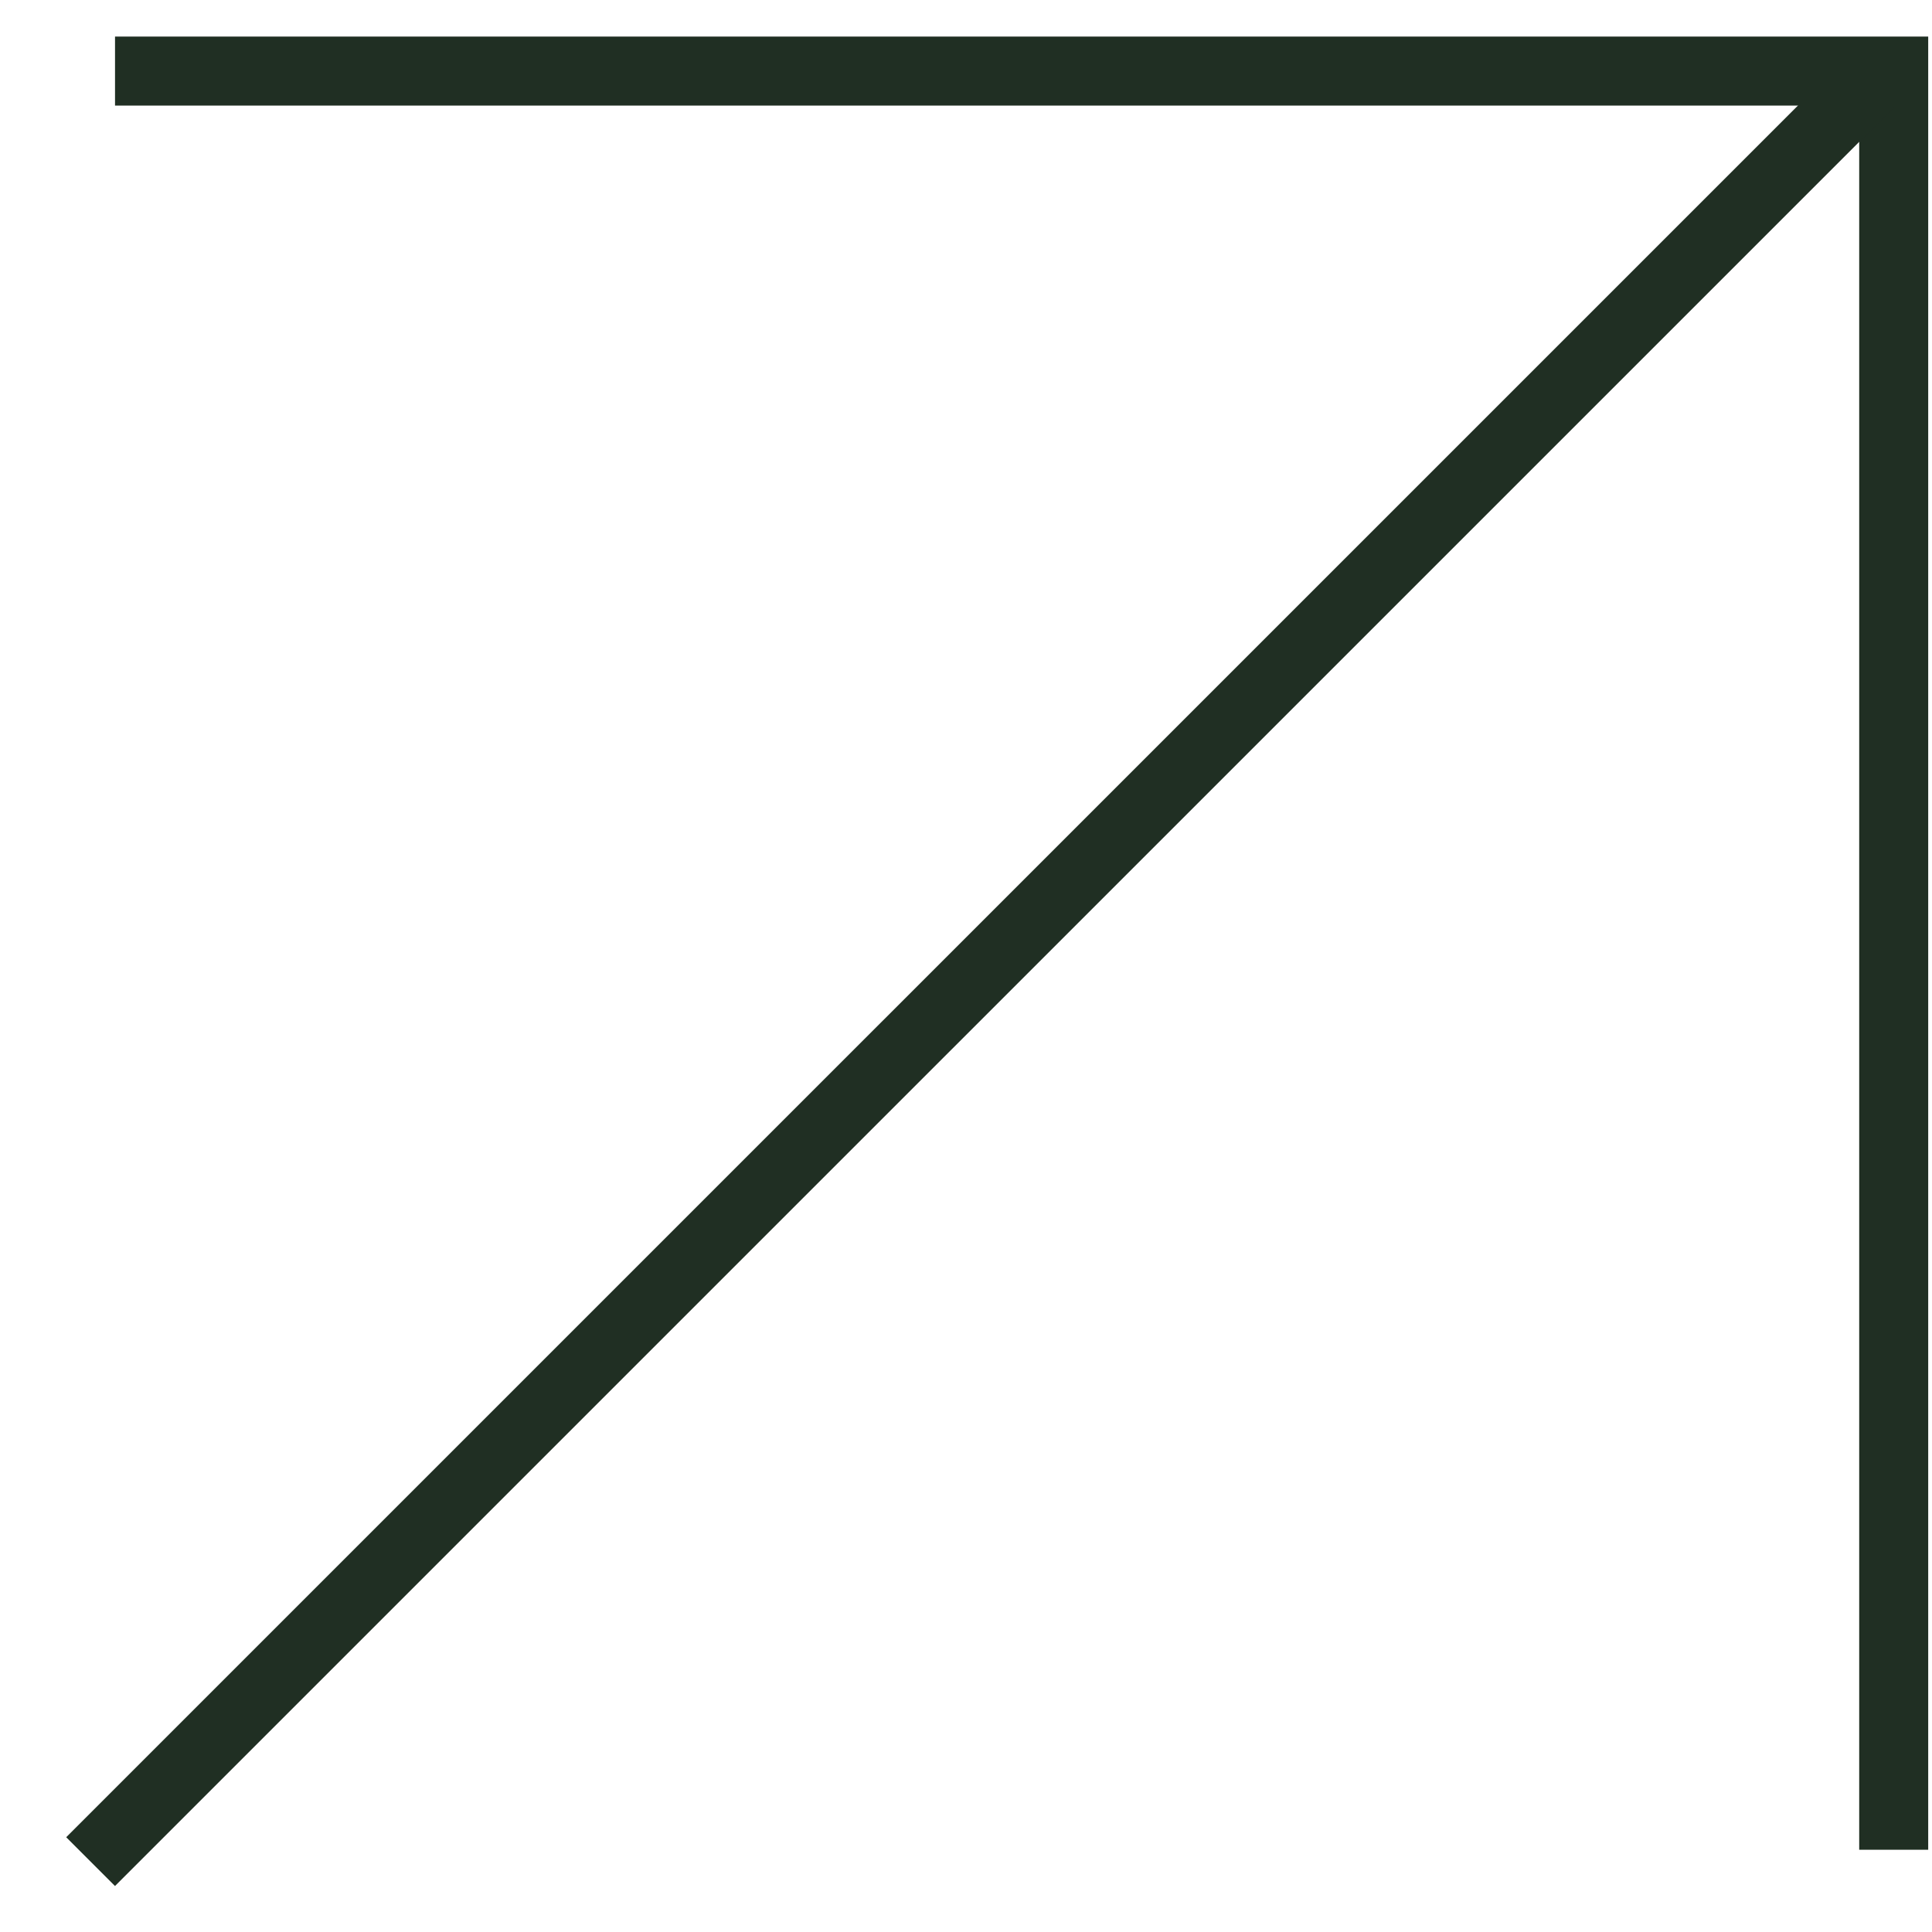
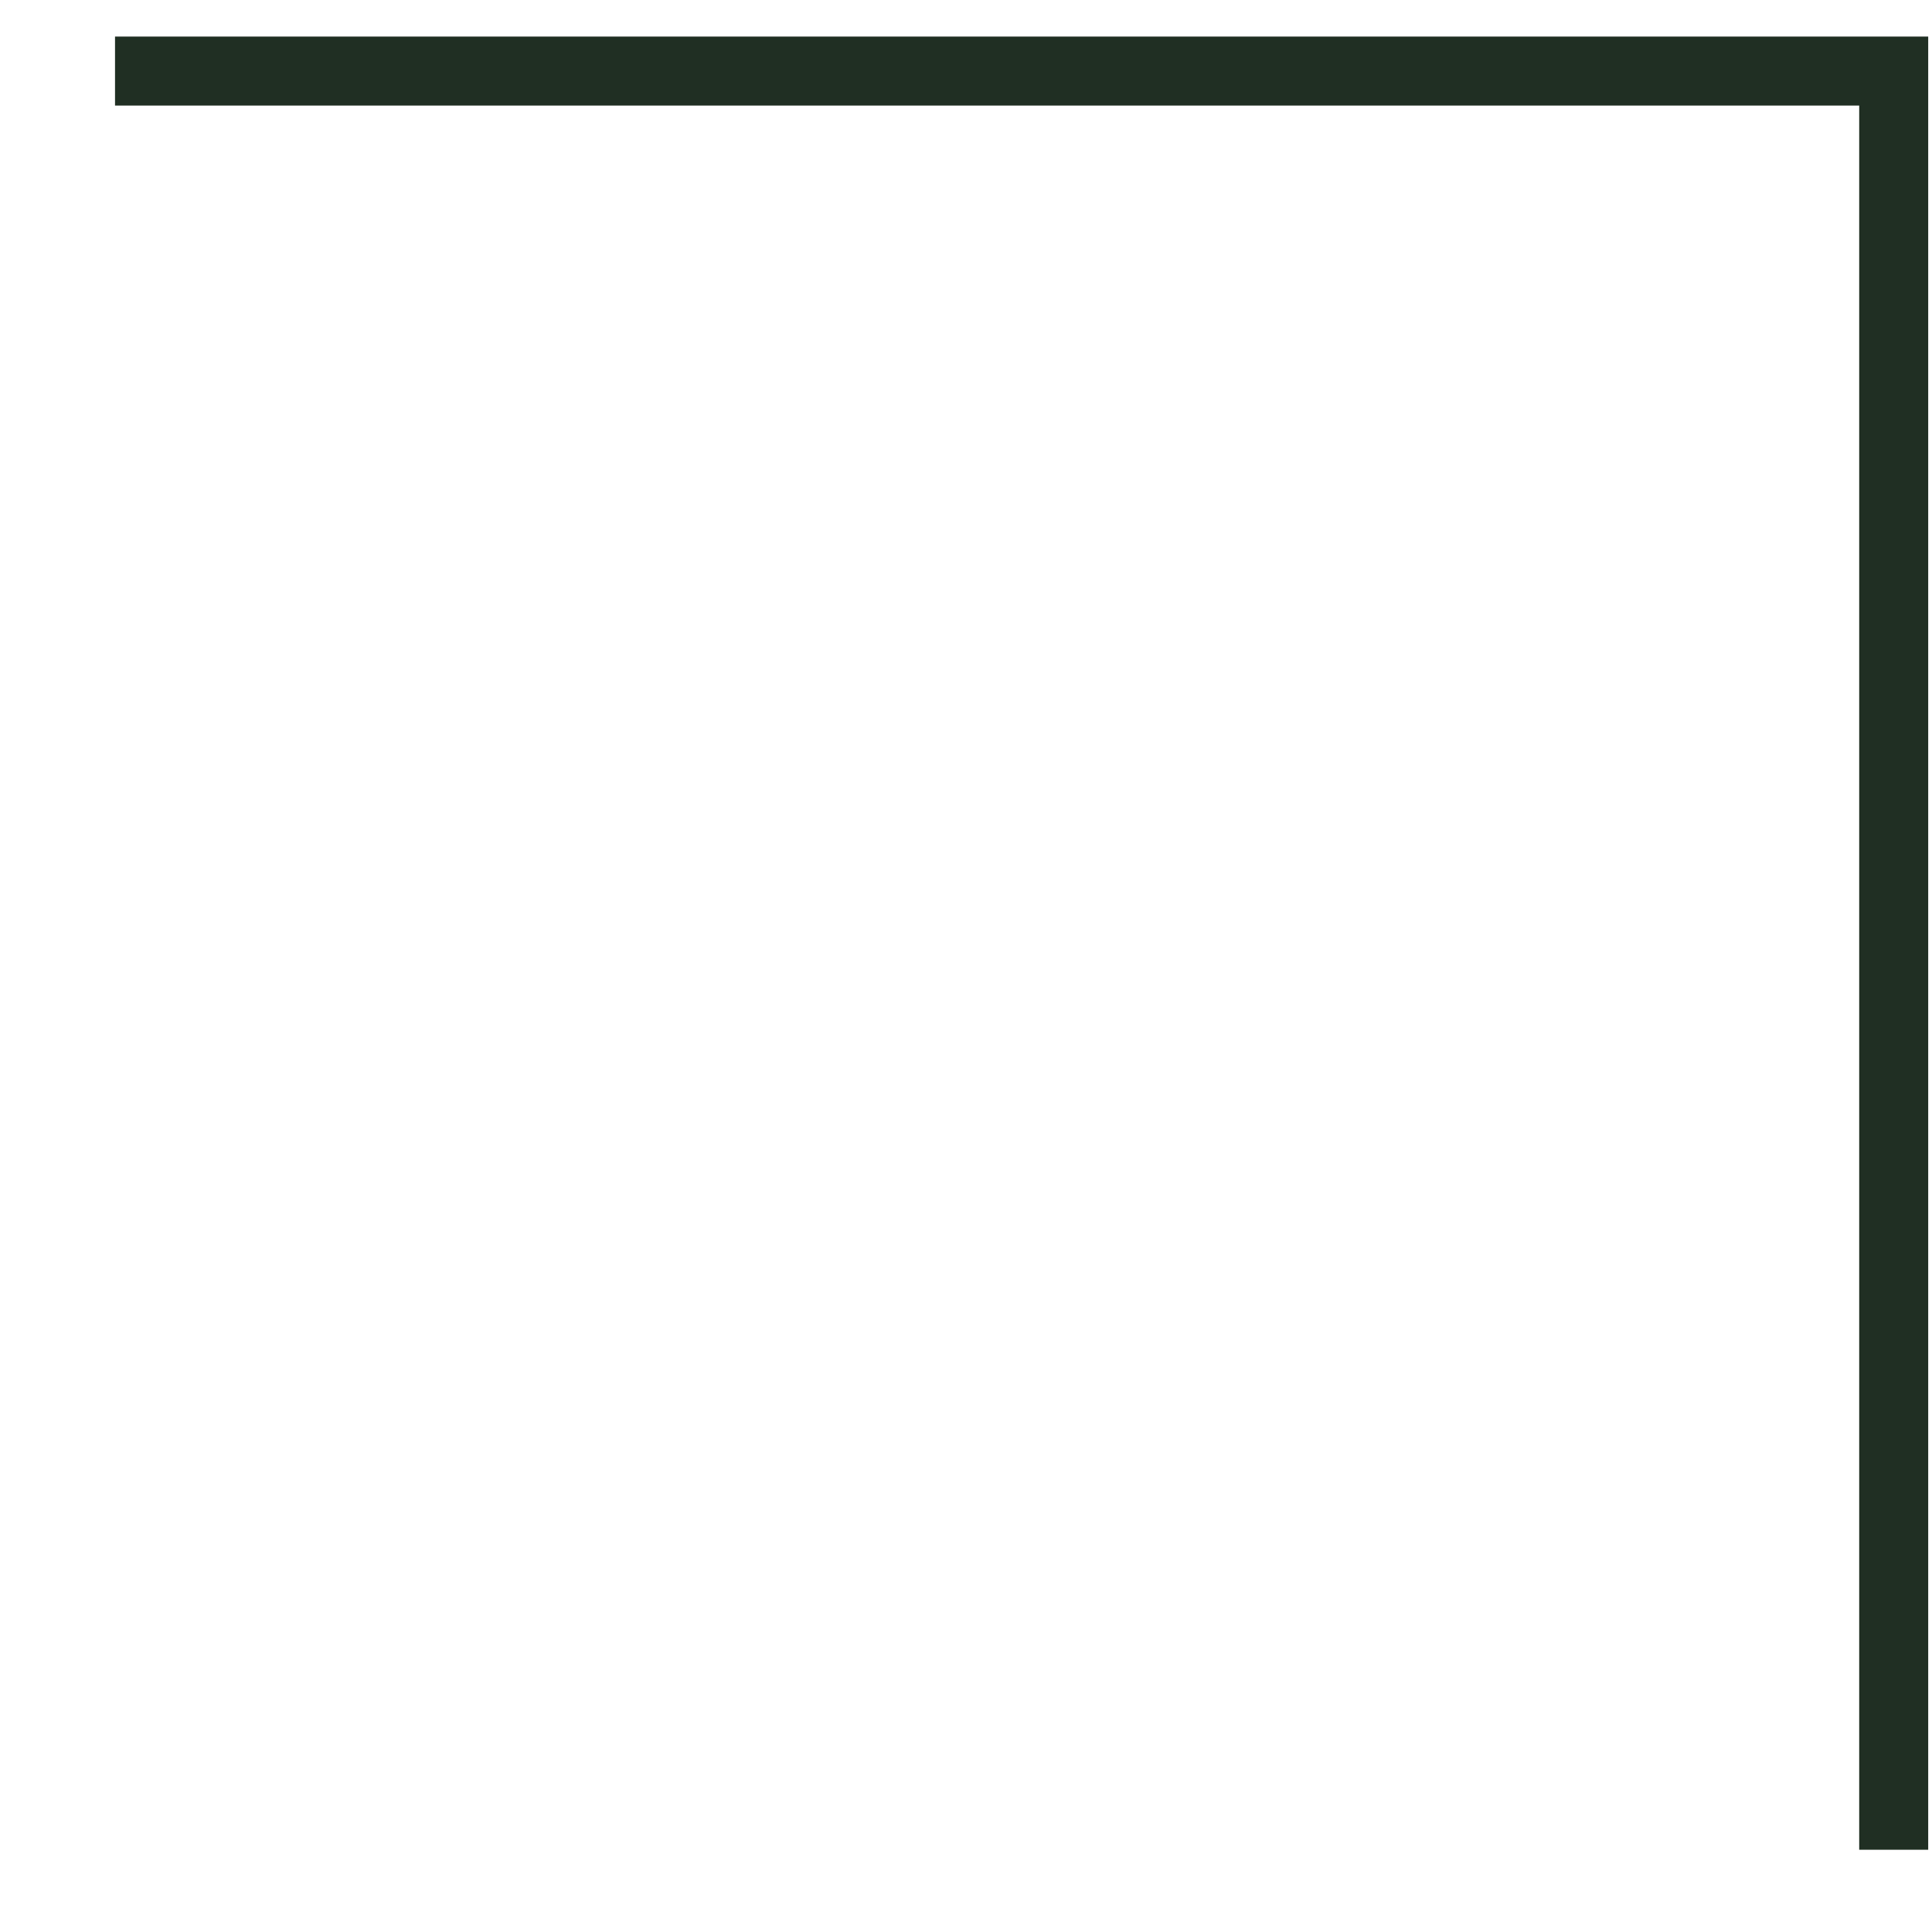
<svg xmlns="http://www.w3.org/2000/svg" width="28" height="28" viewBox="0 0 28 28" fill="none">
  <path d="M1.667 1.03L27.445 1.03L27.445 26.808" stroke="#202F23" />
-   <line x1="1.313" y1="26.98" x2="27.091" y2="1.203" stroke="#202F23" />
</svg>